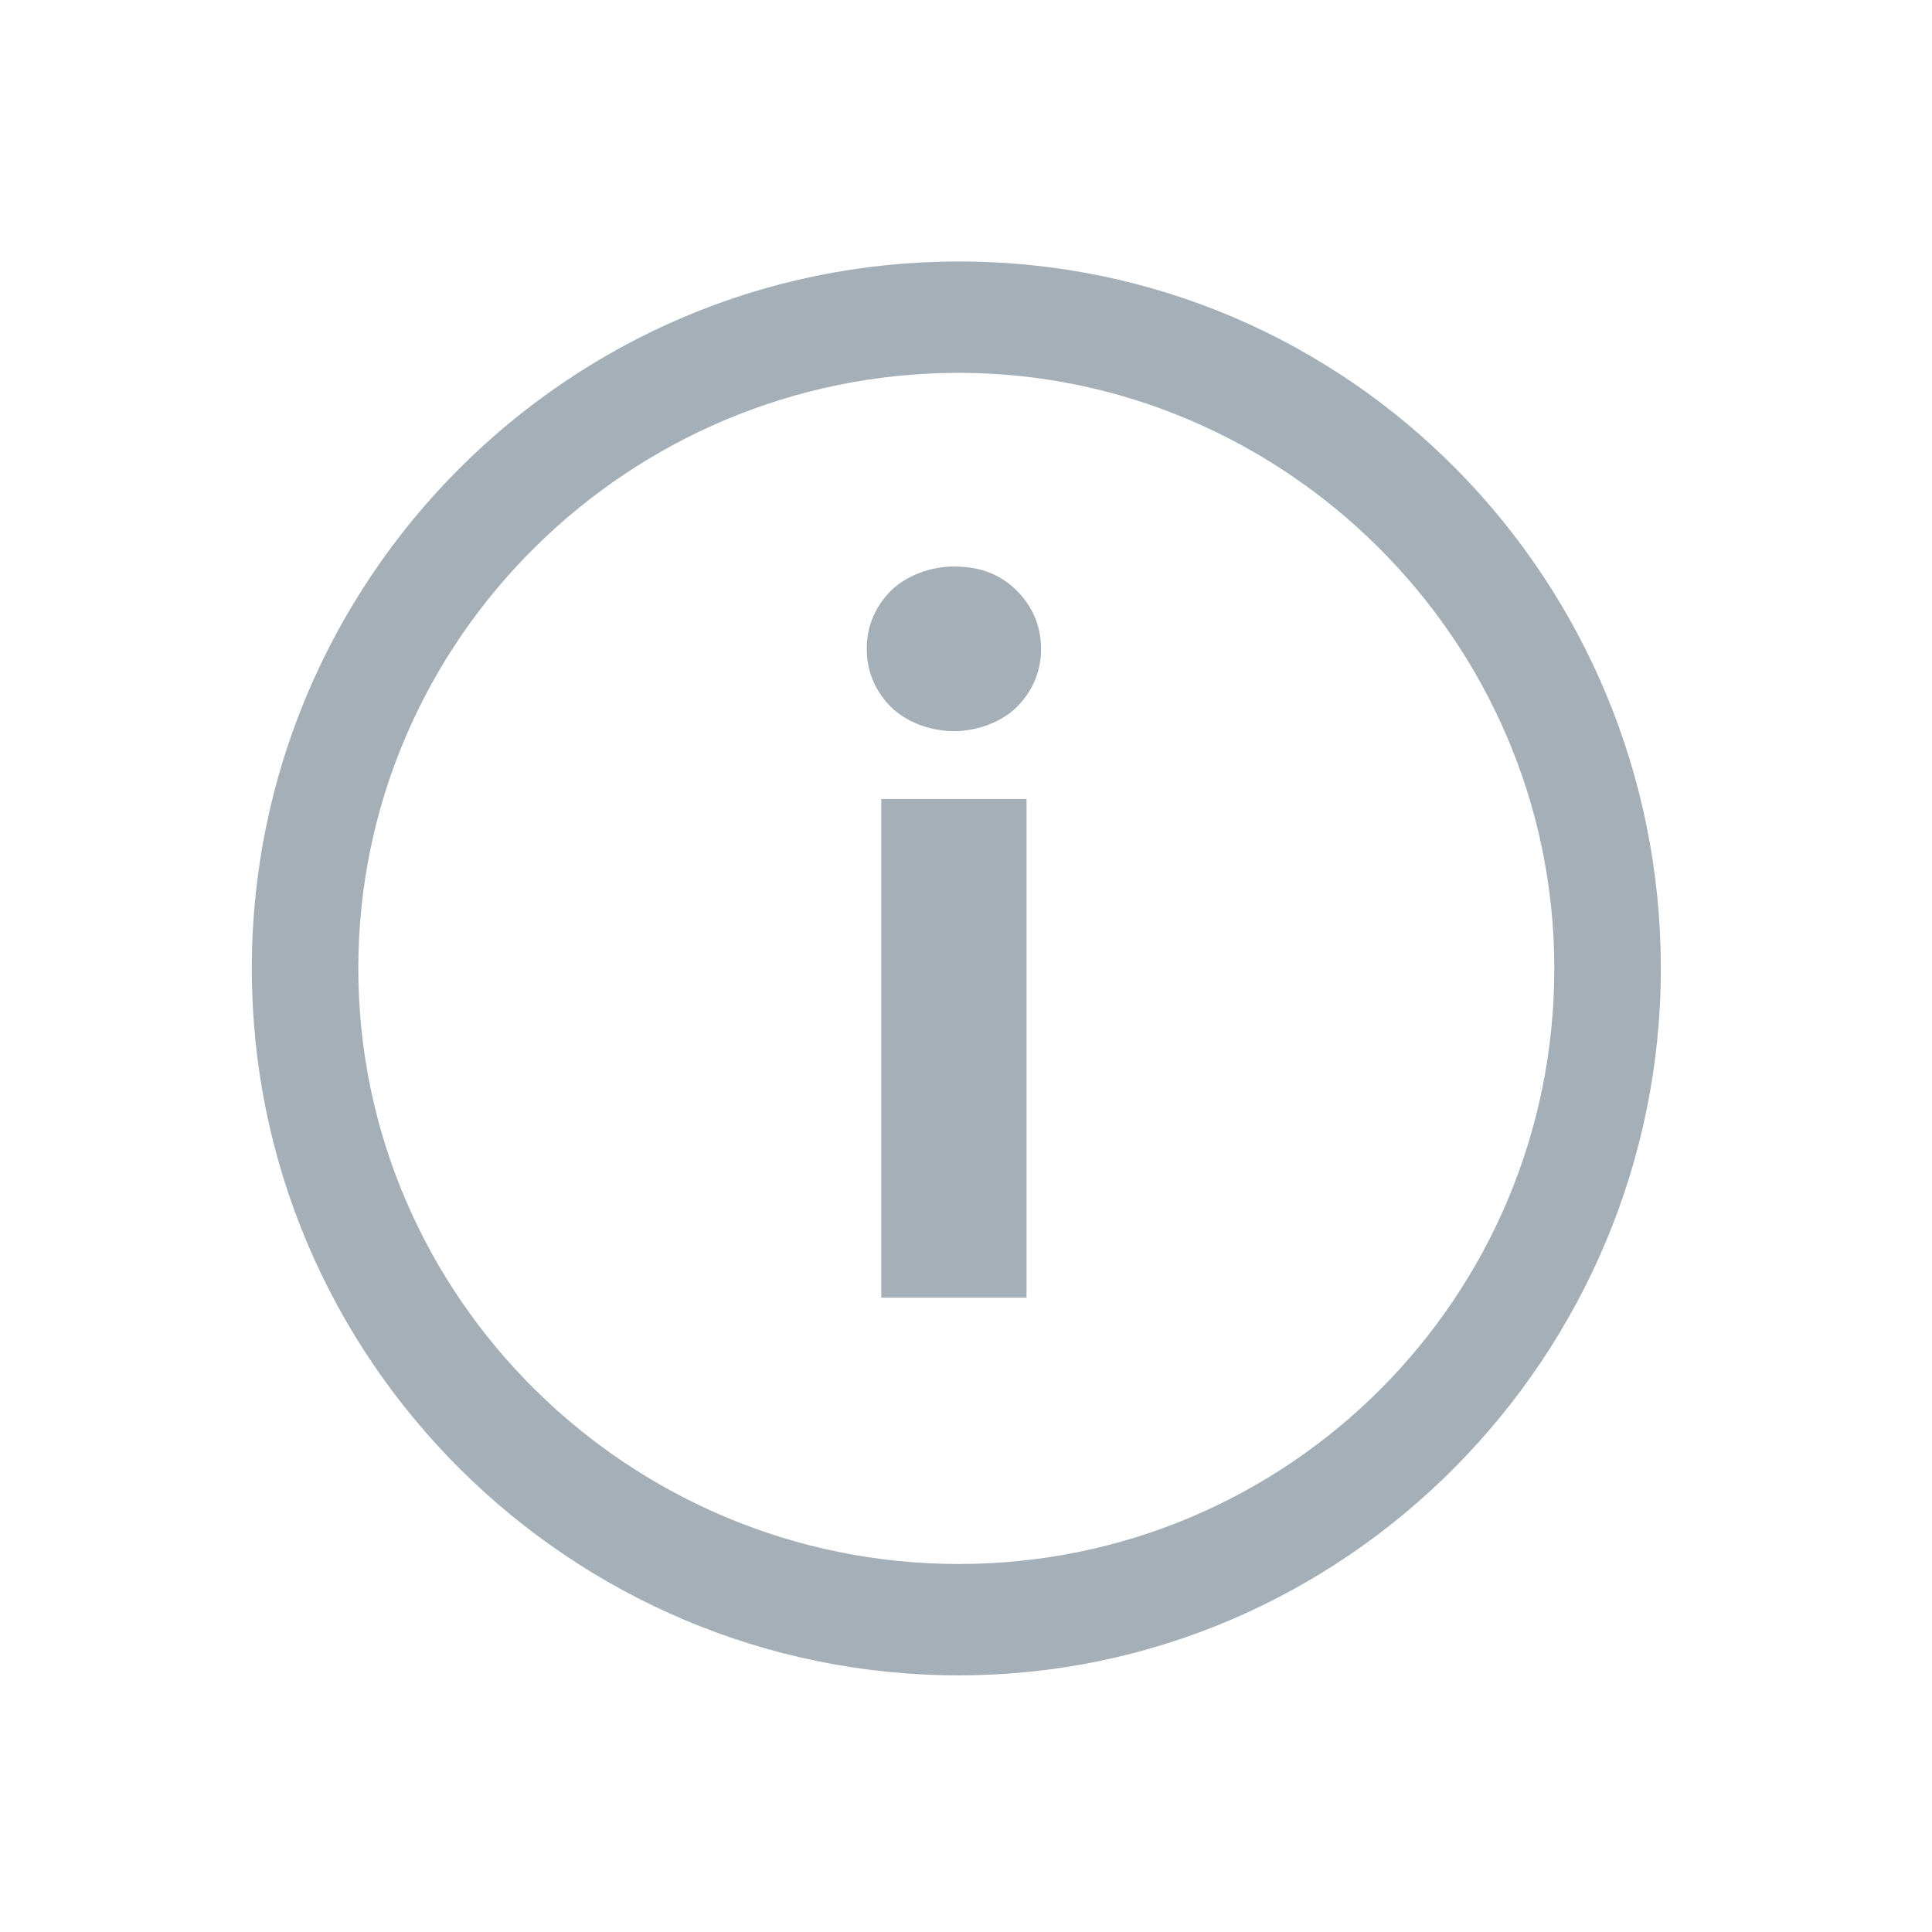
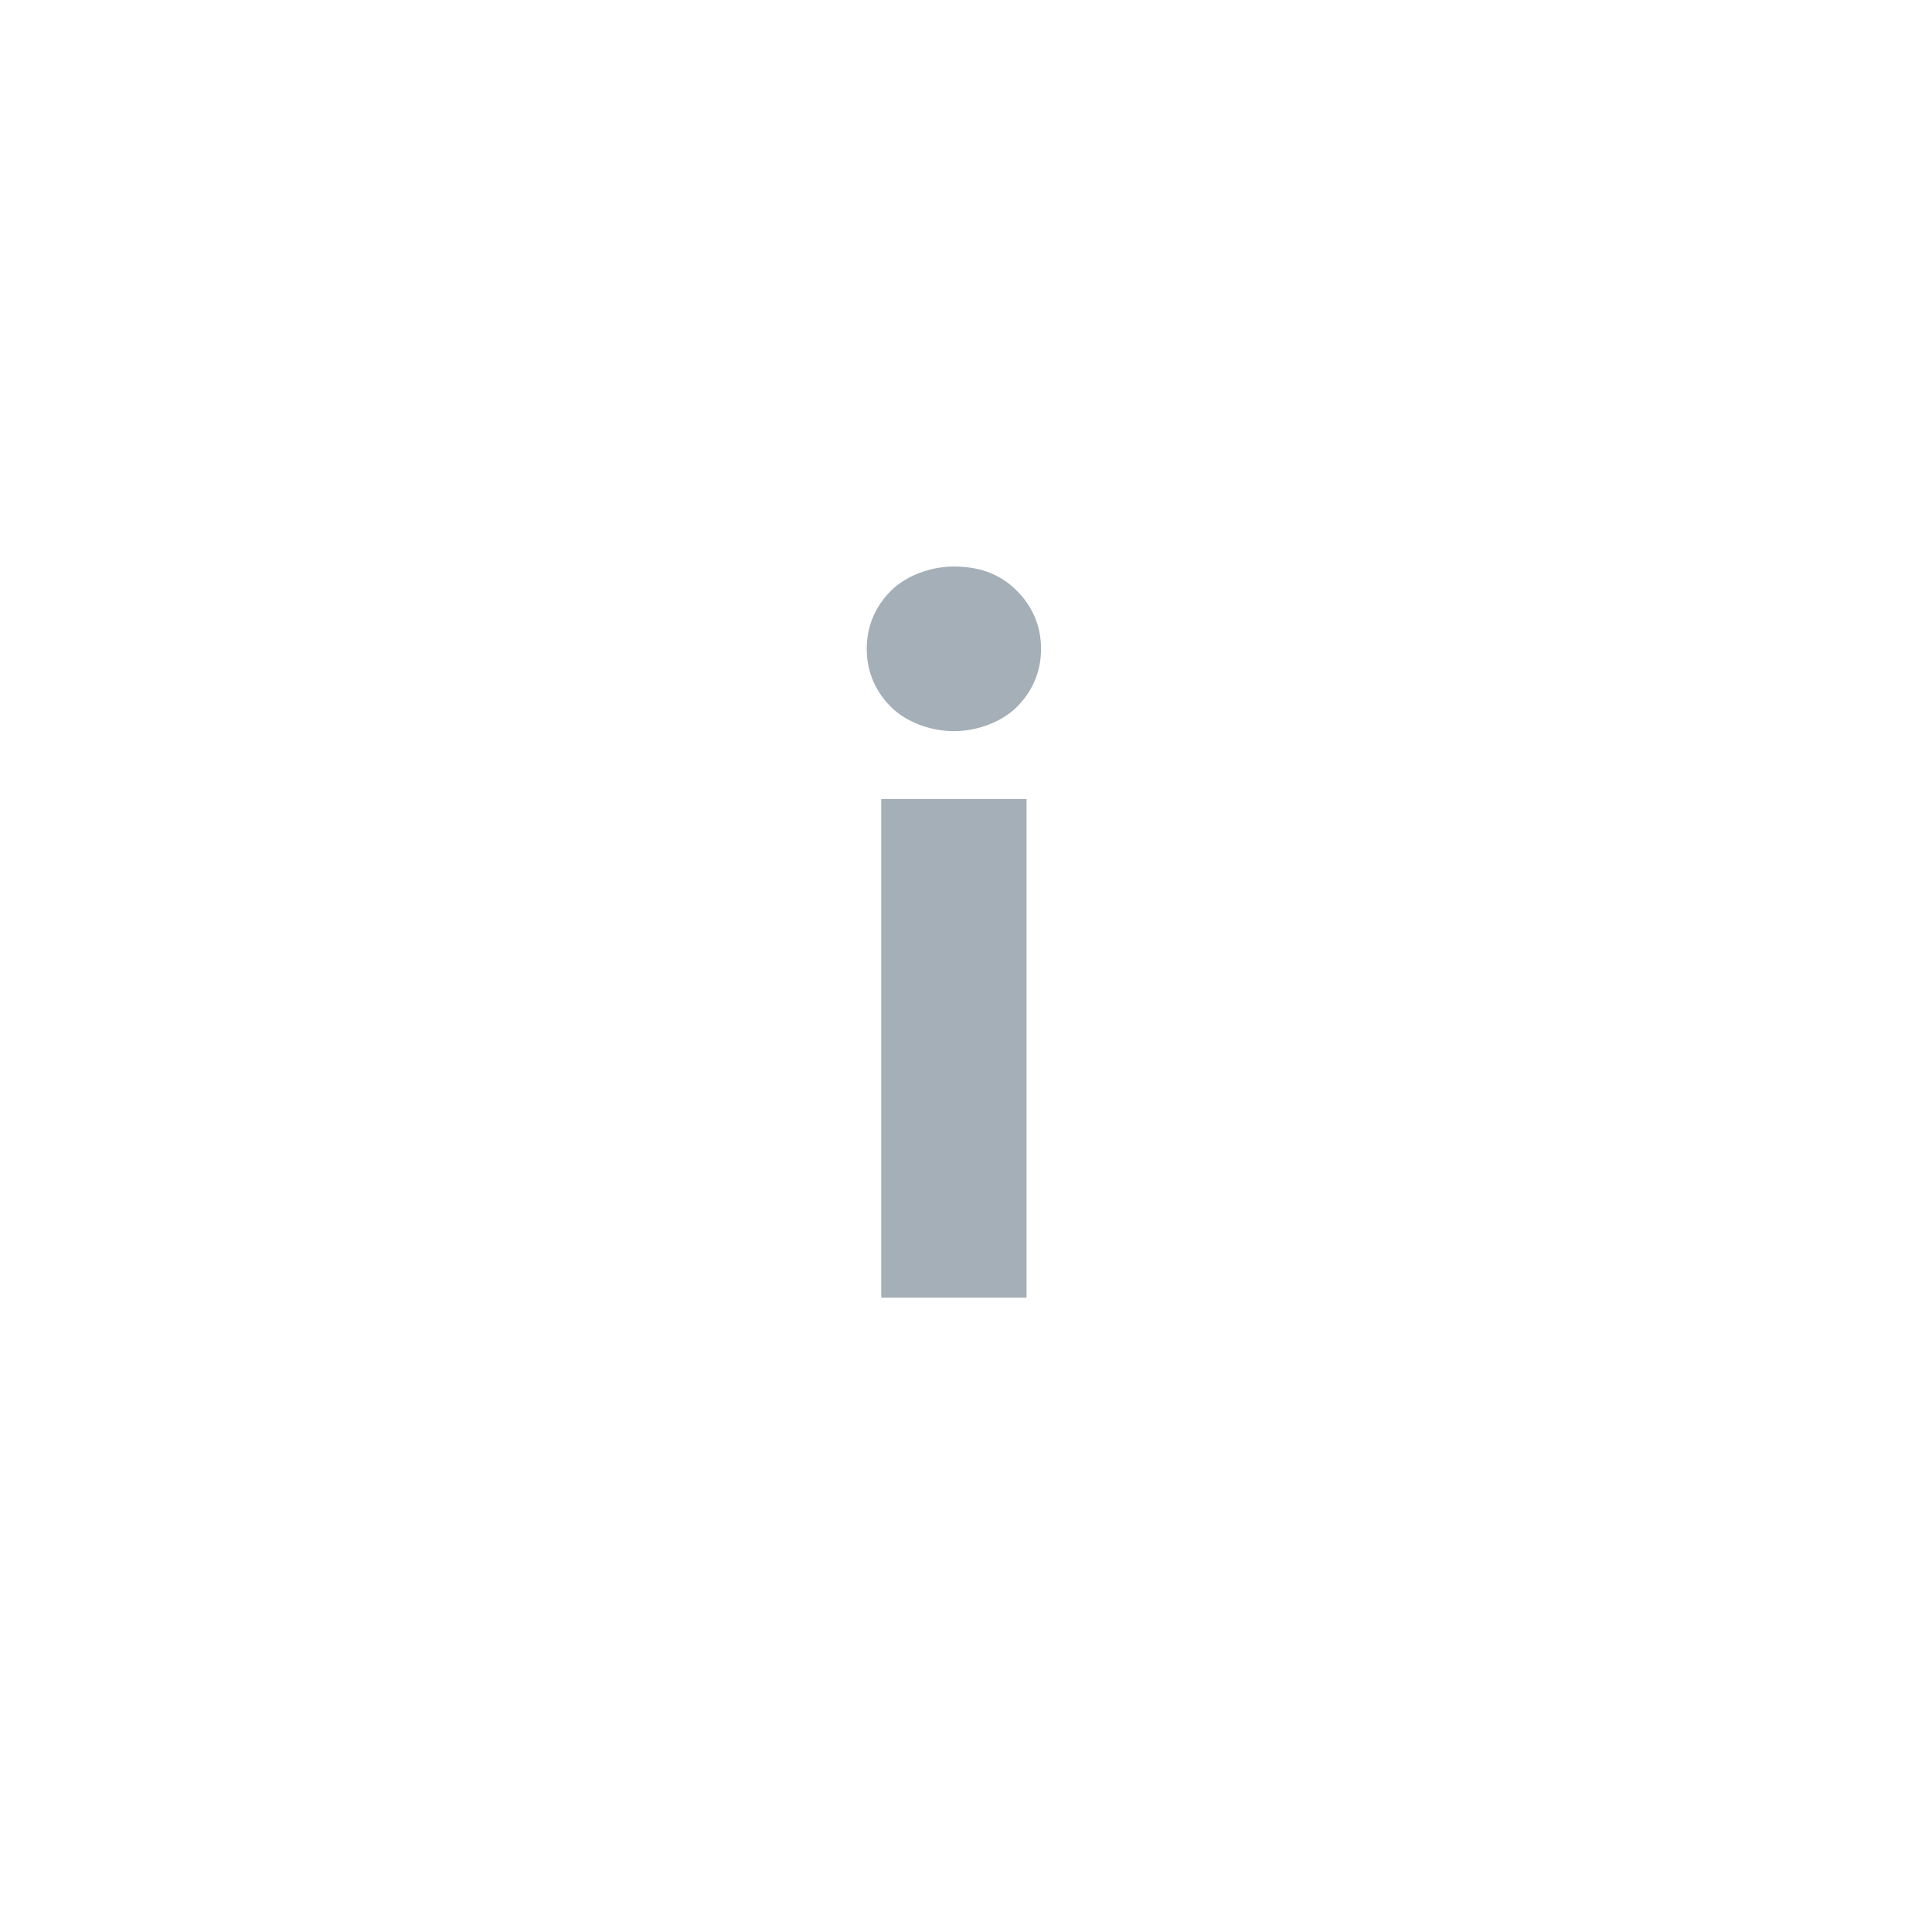
<svg xmlns="http://www.w3.org/2000/svg" version="1.1" id="Layer_1" x="0px" y="0px" viewBox="0 0 39.9 39.9" style="enable-background:new 0 0 39.9 39.9;" xml:space="preserve">
  <style type="text/css">
	.st0{fill:#A4AFB8;}
</style>
  <g>
    <g>
      <g>
        <path class="st0" d="M18.4,14.6c-0.3-0.3-0.5-0.7-0.5-1.2c0-0.5,0.2-0.9,0.5-1.2c0.3-0.3,0.8-0.5,1.3-0.5c0.6,0,1,0.2,1.3,0.5     c0.3,0.3,0.5,0.7,0.5,1.2c0,0.5-0.2,0.9-0.5,1.2c-0.3,0.3-0.8,0.5-1.3,0.5C19.2,15.1,18.7,14.9,18.4,14.6z M18.2,16.5h3v10.3h-3     V16.5z" />
      </g>
    </g>
-     <path class="st0" d="M19.8,34.6c-8,0-14.6-6.5-14.6-14.6c0-8,6.5-14.6,14.6-14.6S34.3,12,34.3,20C34.3,28,27.8,34.6,19.8,34.6z    M19.8,7.7C13,7.7,7.4,13.2,7.4,20S13,32.3,19.8,32.3c6.8,0,12.3-5.5,12.3-12.3S26.5,7.7,19.8,7.7z" />
  </g>
</svg>